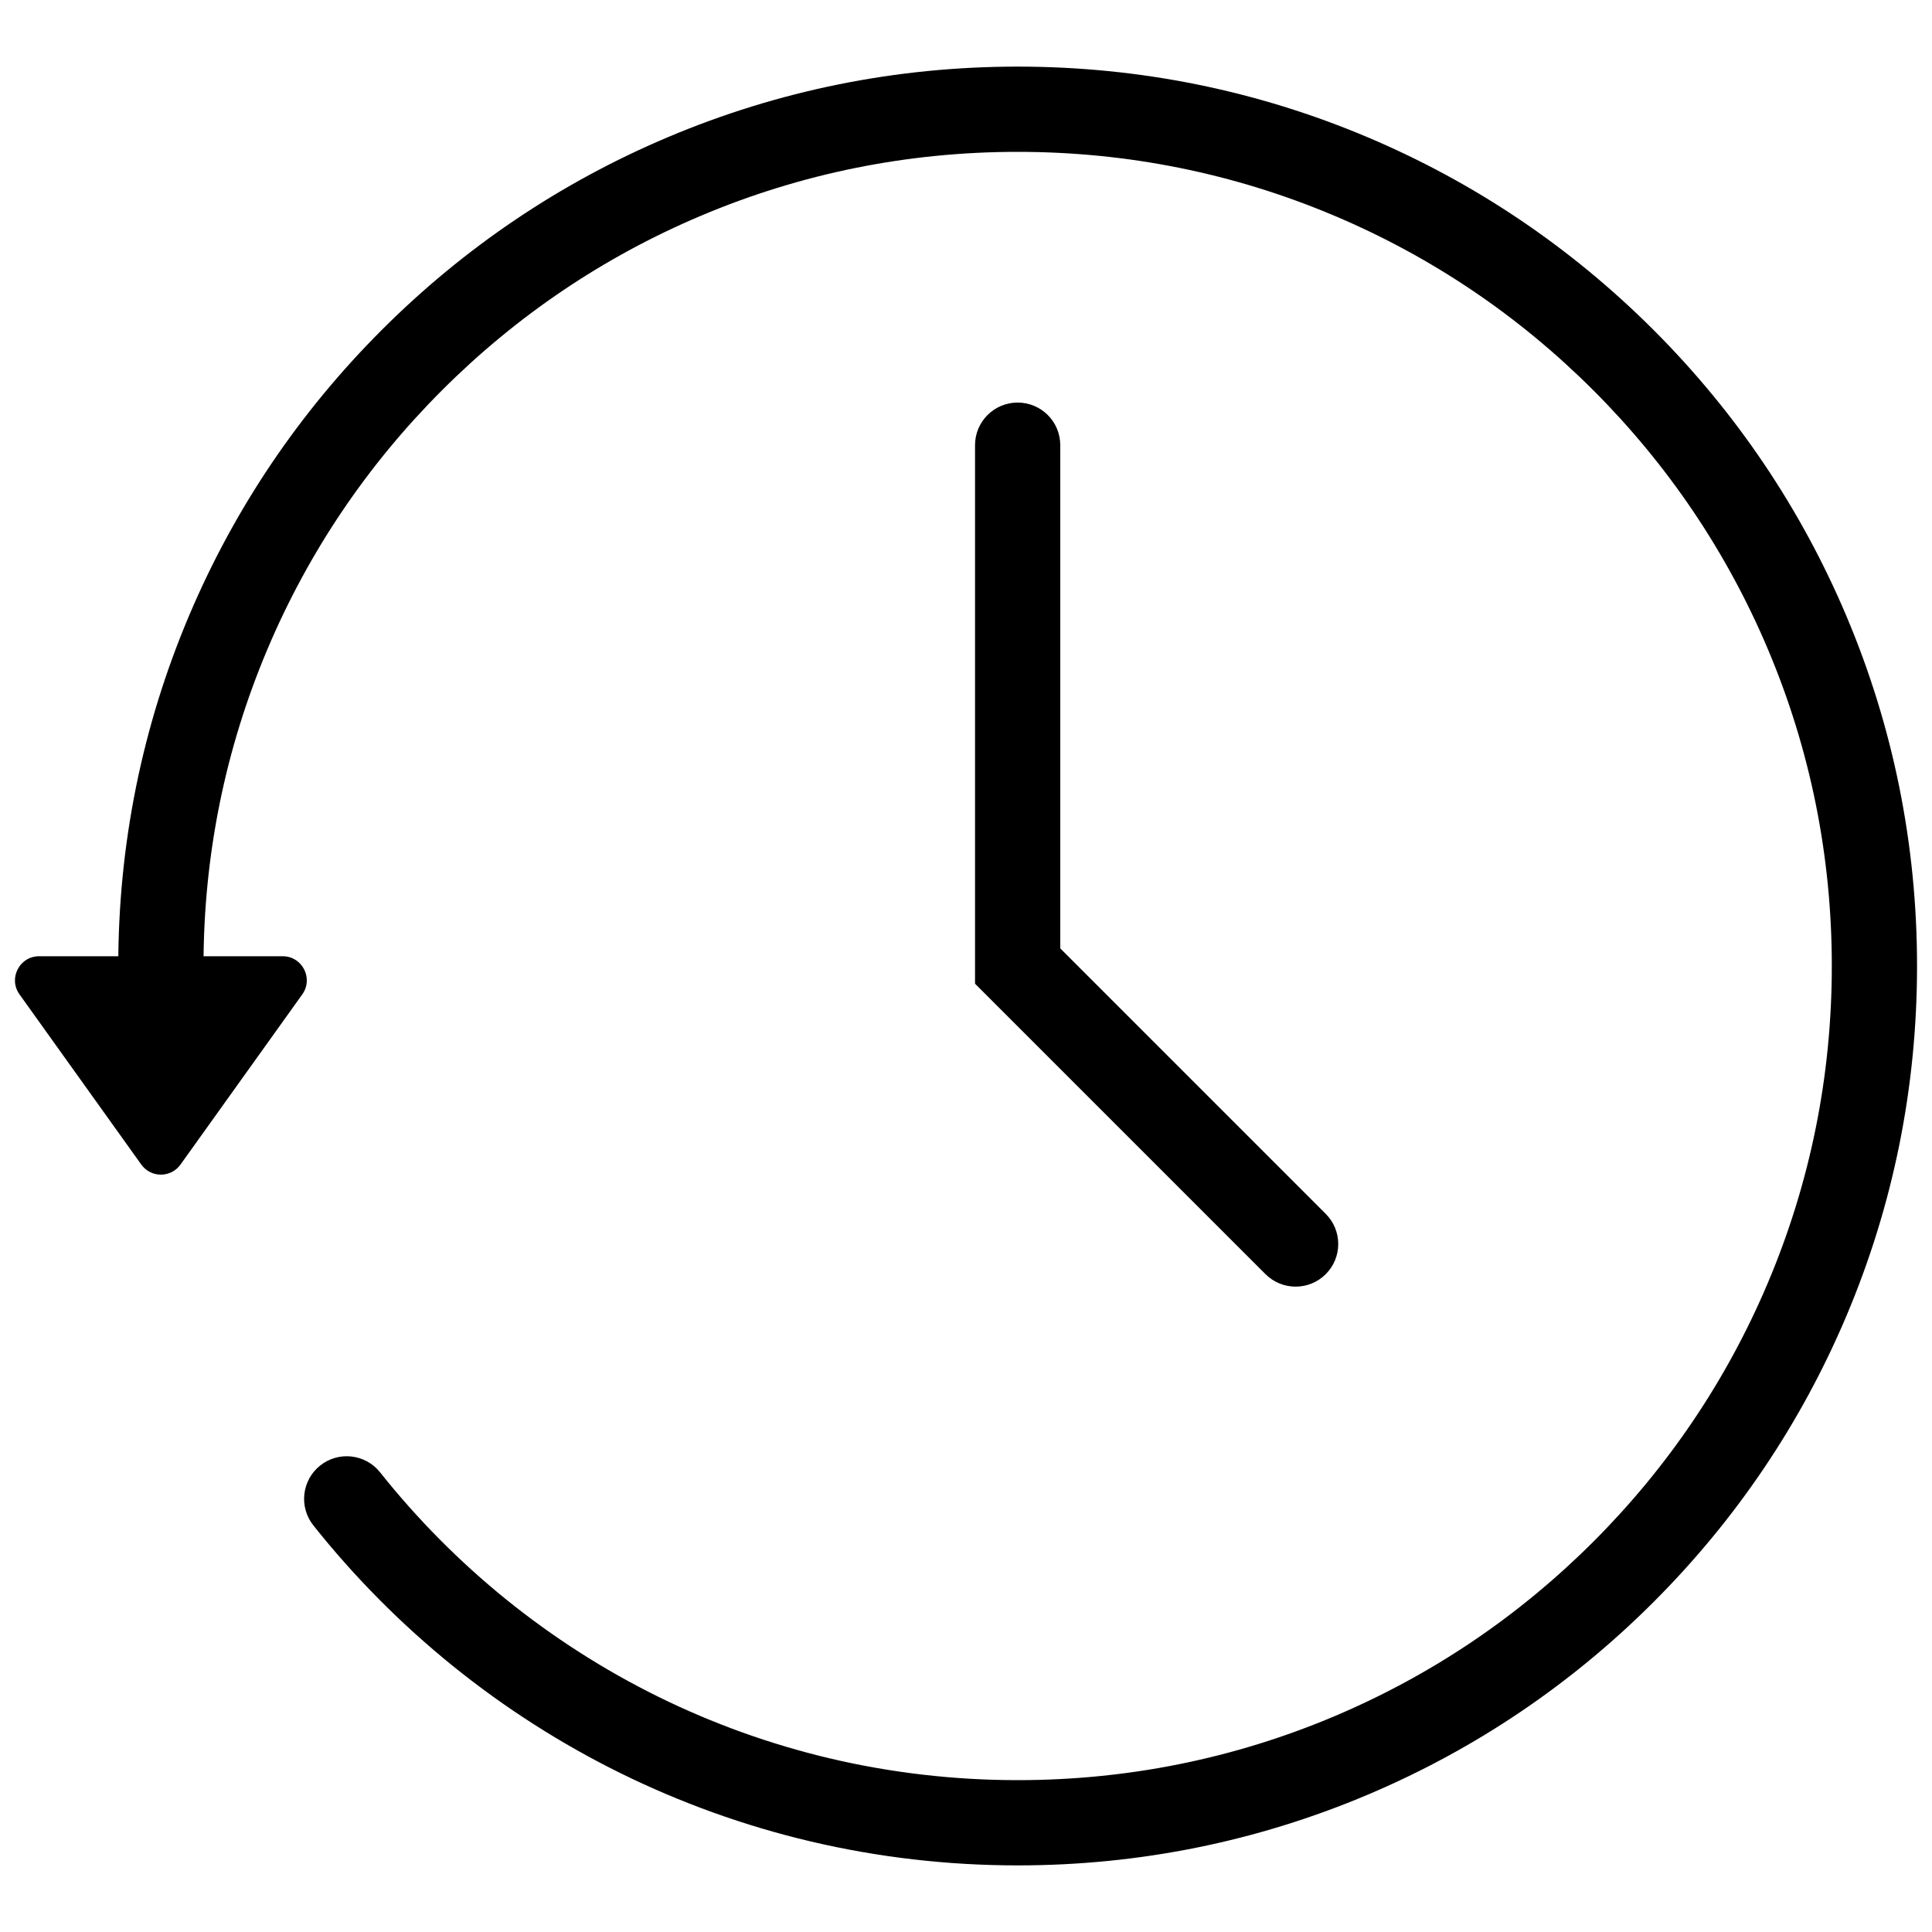
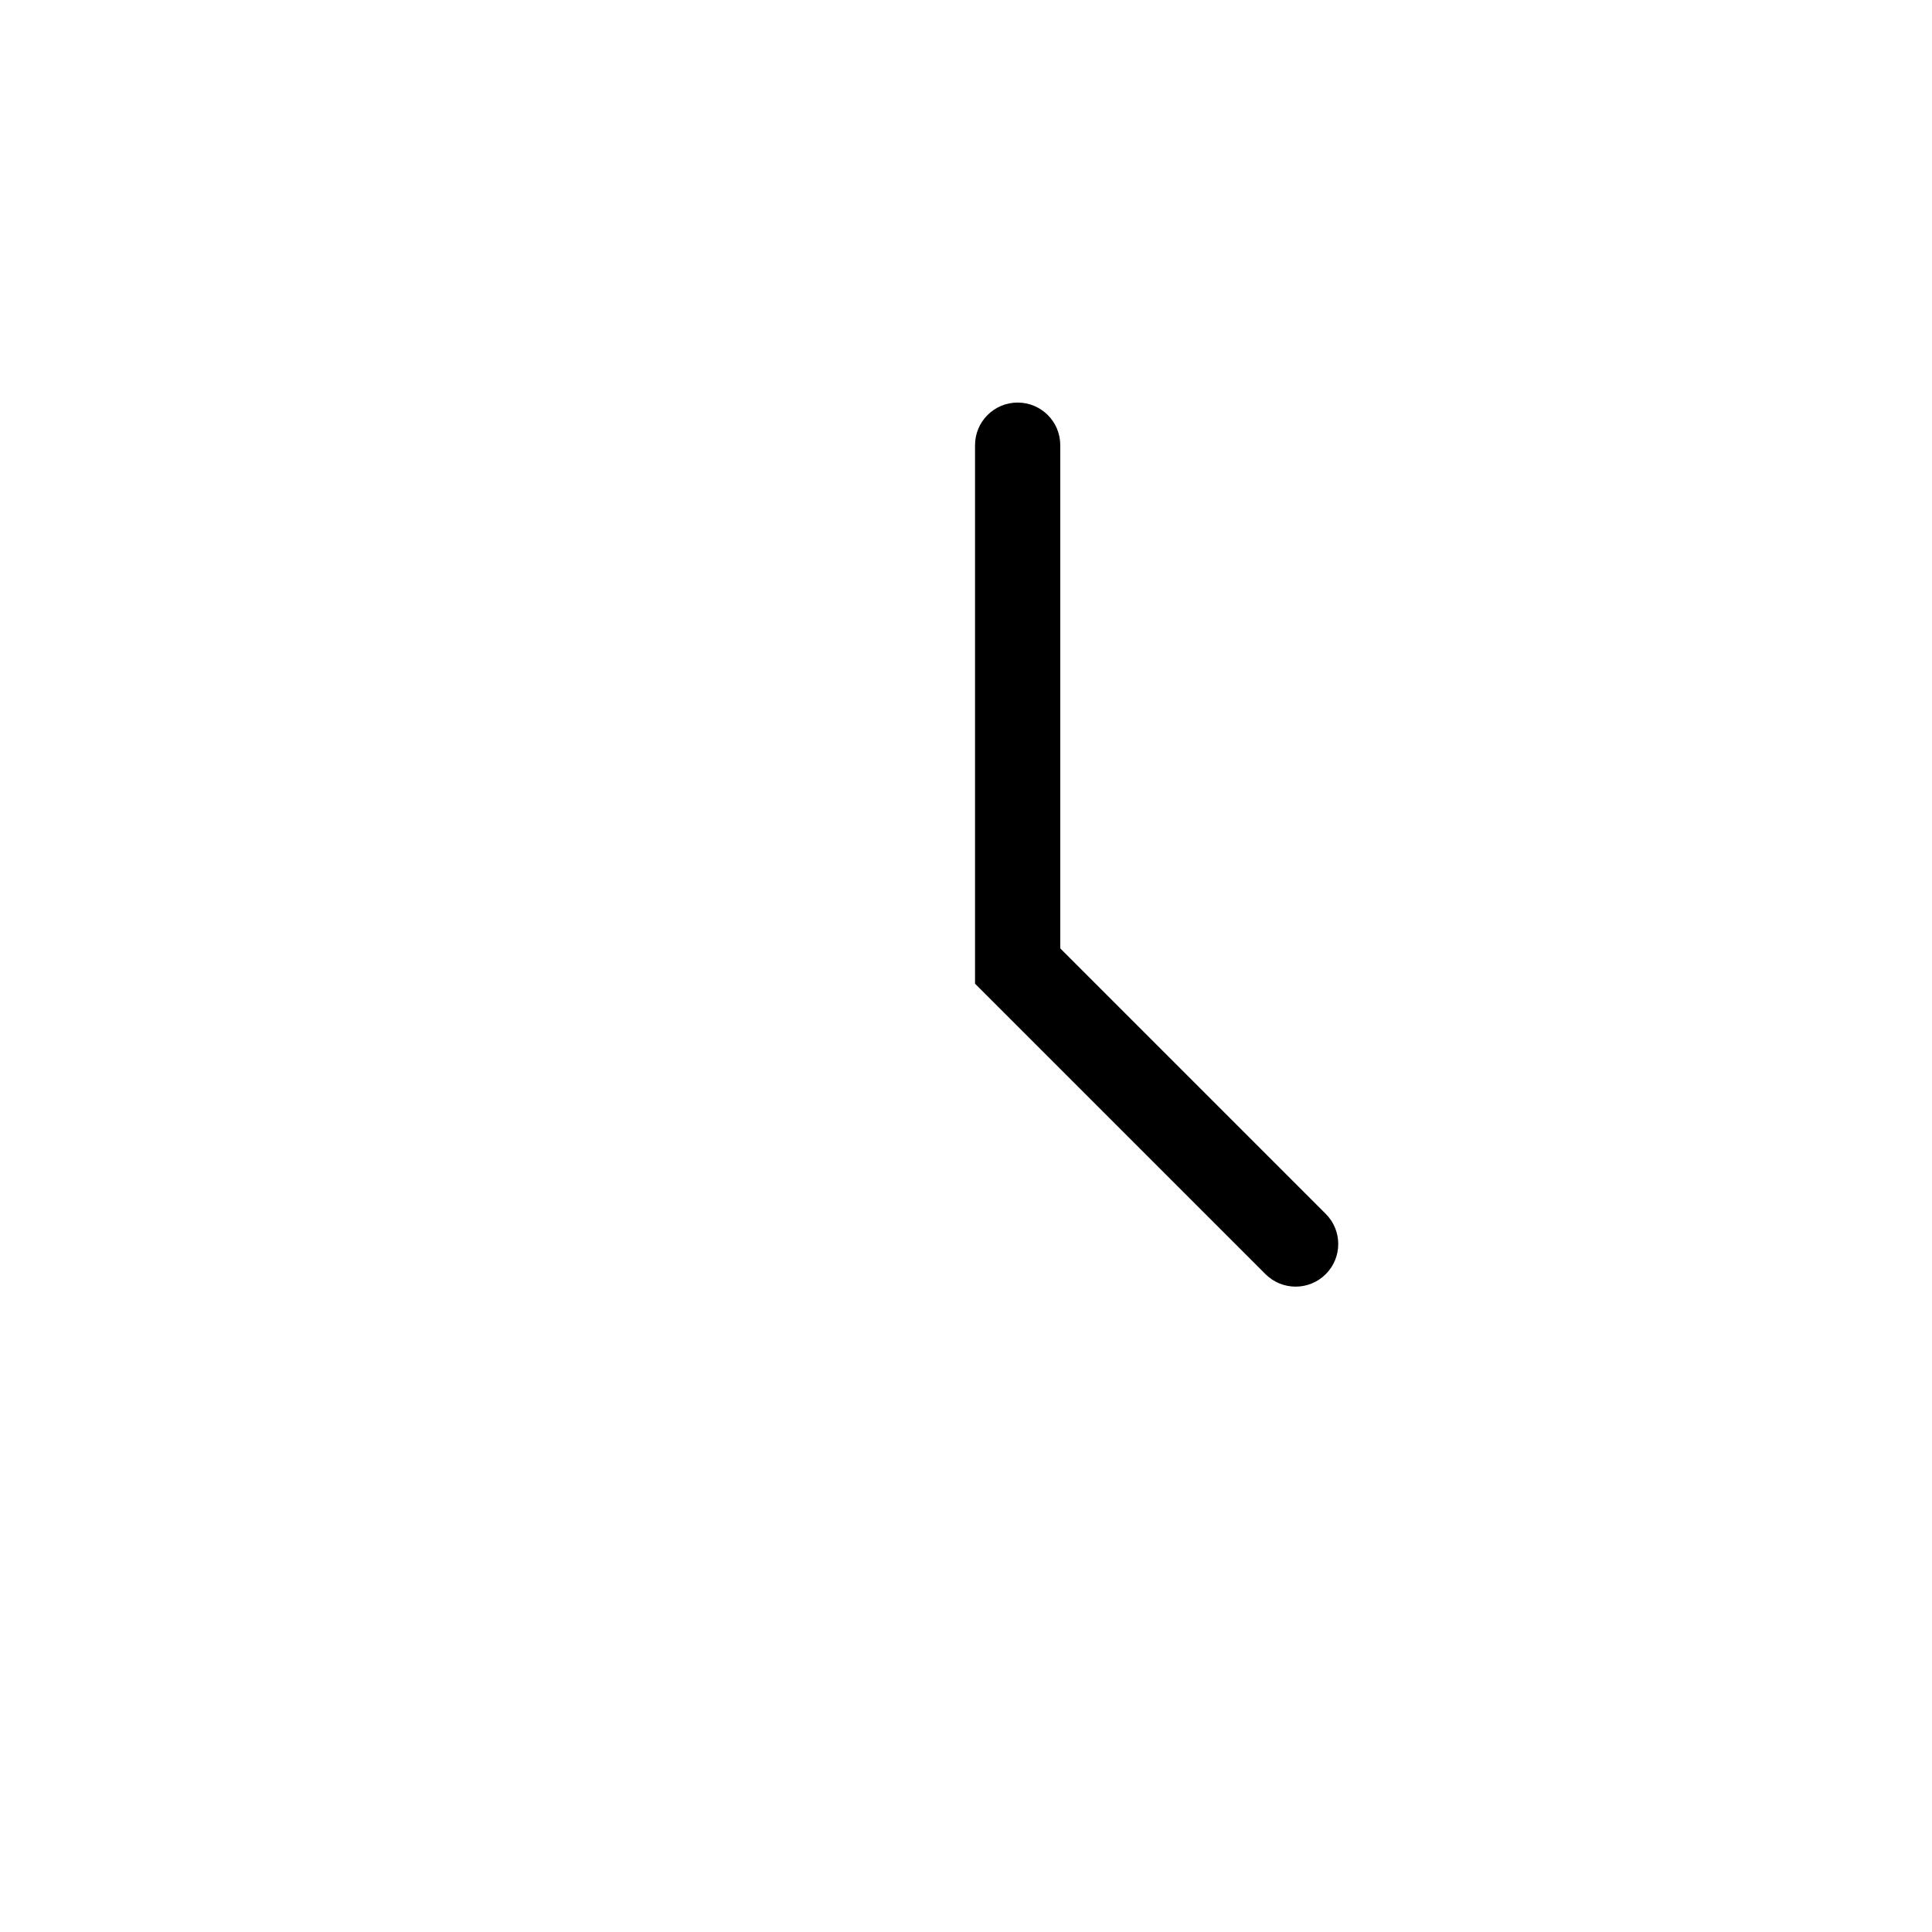
<svg xmlns="http://www.w3.org/2000/svg" version="1.1" id="レイヤー_1" x="0px" y="0px" viewBox="0 0 2000 2000" style="enable-background:new 0 0 2000 2000;" xml:space="preserve">
  <style type="text/css">
	.st0{fill:none;stroke:#000000;stroke-width:63.429;stroke-miterlimit:10;}
	.st1{fill:none;}
</style>
  <g>
-     <path class="st0" d="M166.55,1000" />
-     <path d="M1053.47,1931.05c-72.44,0-144.6-8.36-214.49-24.84c-67.96-16.03-134.19-39.83-196.87-70.75   c-61.54-30.36-119.88-67.68-173.41-110.93c-53.19-42.98-101.75-91.91-144.31-145.44c-15.17-19.07-12-46.83,7.07-62   s46.83-12,62,7.07c38.55,48.48,82.53,92.8,130.71,131.73c48.47,39.16,101.28,72.95,156.99,100.43c56.7,27.97,116.62,49.5,178.09,64   c63.25,14.92,128.6,22.48,194.23,22.48c113.8,0,224.17-22.28,328.04-66.21c100.36-42.45,190.49-103.22,267.91-180.64   s138.19-167.55,180.64-267.91c43.94-103.88,66.21-214.24,66.21-328.04s-22.28-224.17-66.21-328.04   c-42.45-100.36-103.22-190.49-180.64-267.91s-167.55-138.19-267.91-180.64c-103.88-43.94-214.25-66.21-328.04-66.21   s-224.17,22.28-328.04,66.21c-100.36,42.45-190.49,103.22-267.91,180.64S319.33,571.6,276.89,671.96   C232.95,775.83,210.67,886.2,210.67,1000c0,24.37-19.75,44.12-44.12,44.12s-44.12-19.75-44.12-44.12   c0-125.67,24.62-247.61,73.18-362.42c46.9-110.87,114.02-210.44,199.51-295.93s185.06-152.62,295.93-199.51   c114.81-48.56,236.75-73.18,362.42-73.18s247.61,24.62,362.42,73.18c110.87,46.9,210.44,114.02,295.93,199.51   s152.62,185.06,199.51,295.93c48.56,114.81,73.18,236.75,73.18,362.42s-24.62,247.61-73.18,362.42   c-46.9,110.87-114.02,210.44-199.51,295.93s-185.06,152.62-295.93,199.51C1301.08,1906.42,1179.14,1931.05,1053.47,1931.05z" />
    <path d="M1341.23,1331.92c-11.29,0-22.58-4.31-31.2-12.92l-300.68-300.68V460.85c0-24.37,19.75-44.12,44.12-44.12   s44.12,19.75,44.12,44.12v520.92l274.83,274.83c17.23,17.23,17.23,45.17,0,62.4C1363.81,1327.61,1352.52,1331.92,1341.23,1331.92z" />
-     <path d="M146.26,1205.55L20.18,1029.37c-11.82-16.51-0.01-39.47,20.29-39.47h252.16c20.3,0,32.1,22.96,20.29,39.47l-126.08,176.18   C176.89,1219.46,156.21,1219.46,146.26,1205.55z" />
  </g>
  <g id="gawa">
-     <rect x="0.21" y="-0.21" class="st1" width="2000" height="2000" />
-   </g>
+     </g>
</svg>